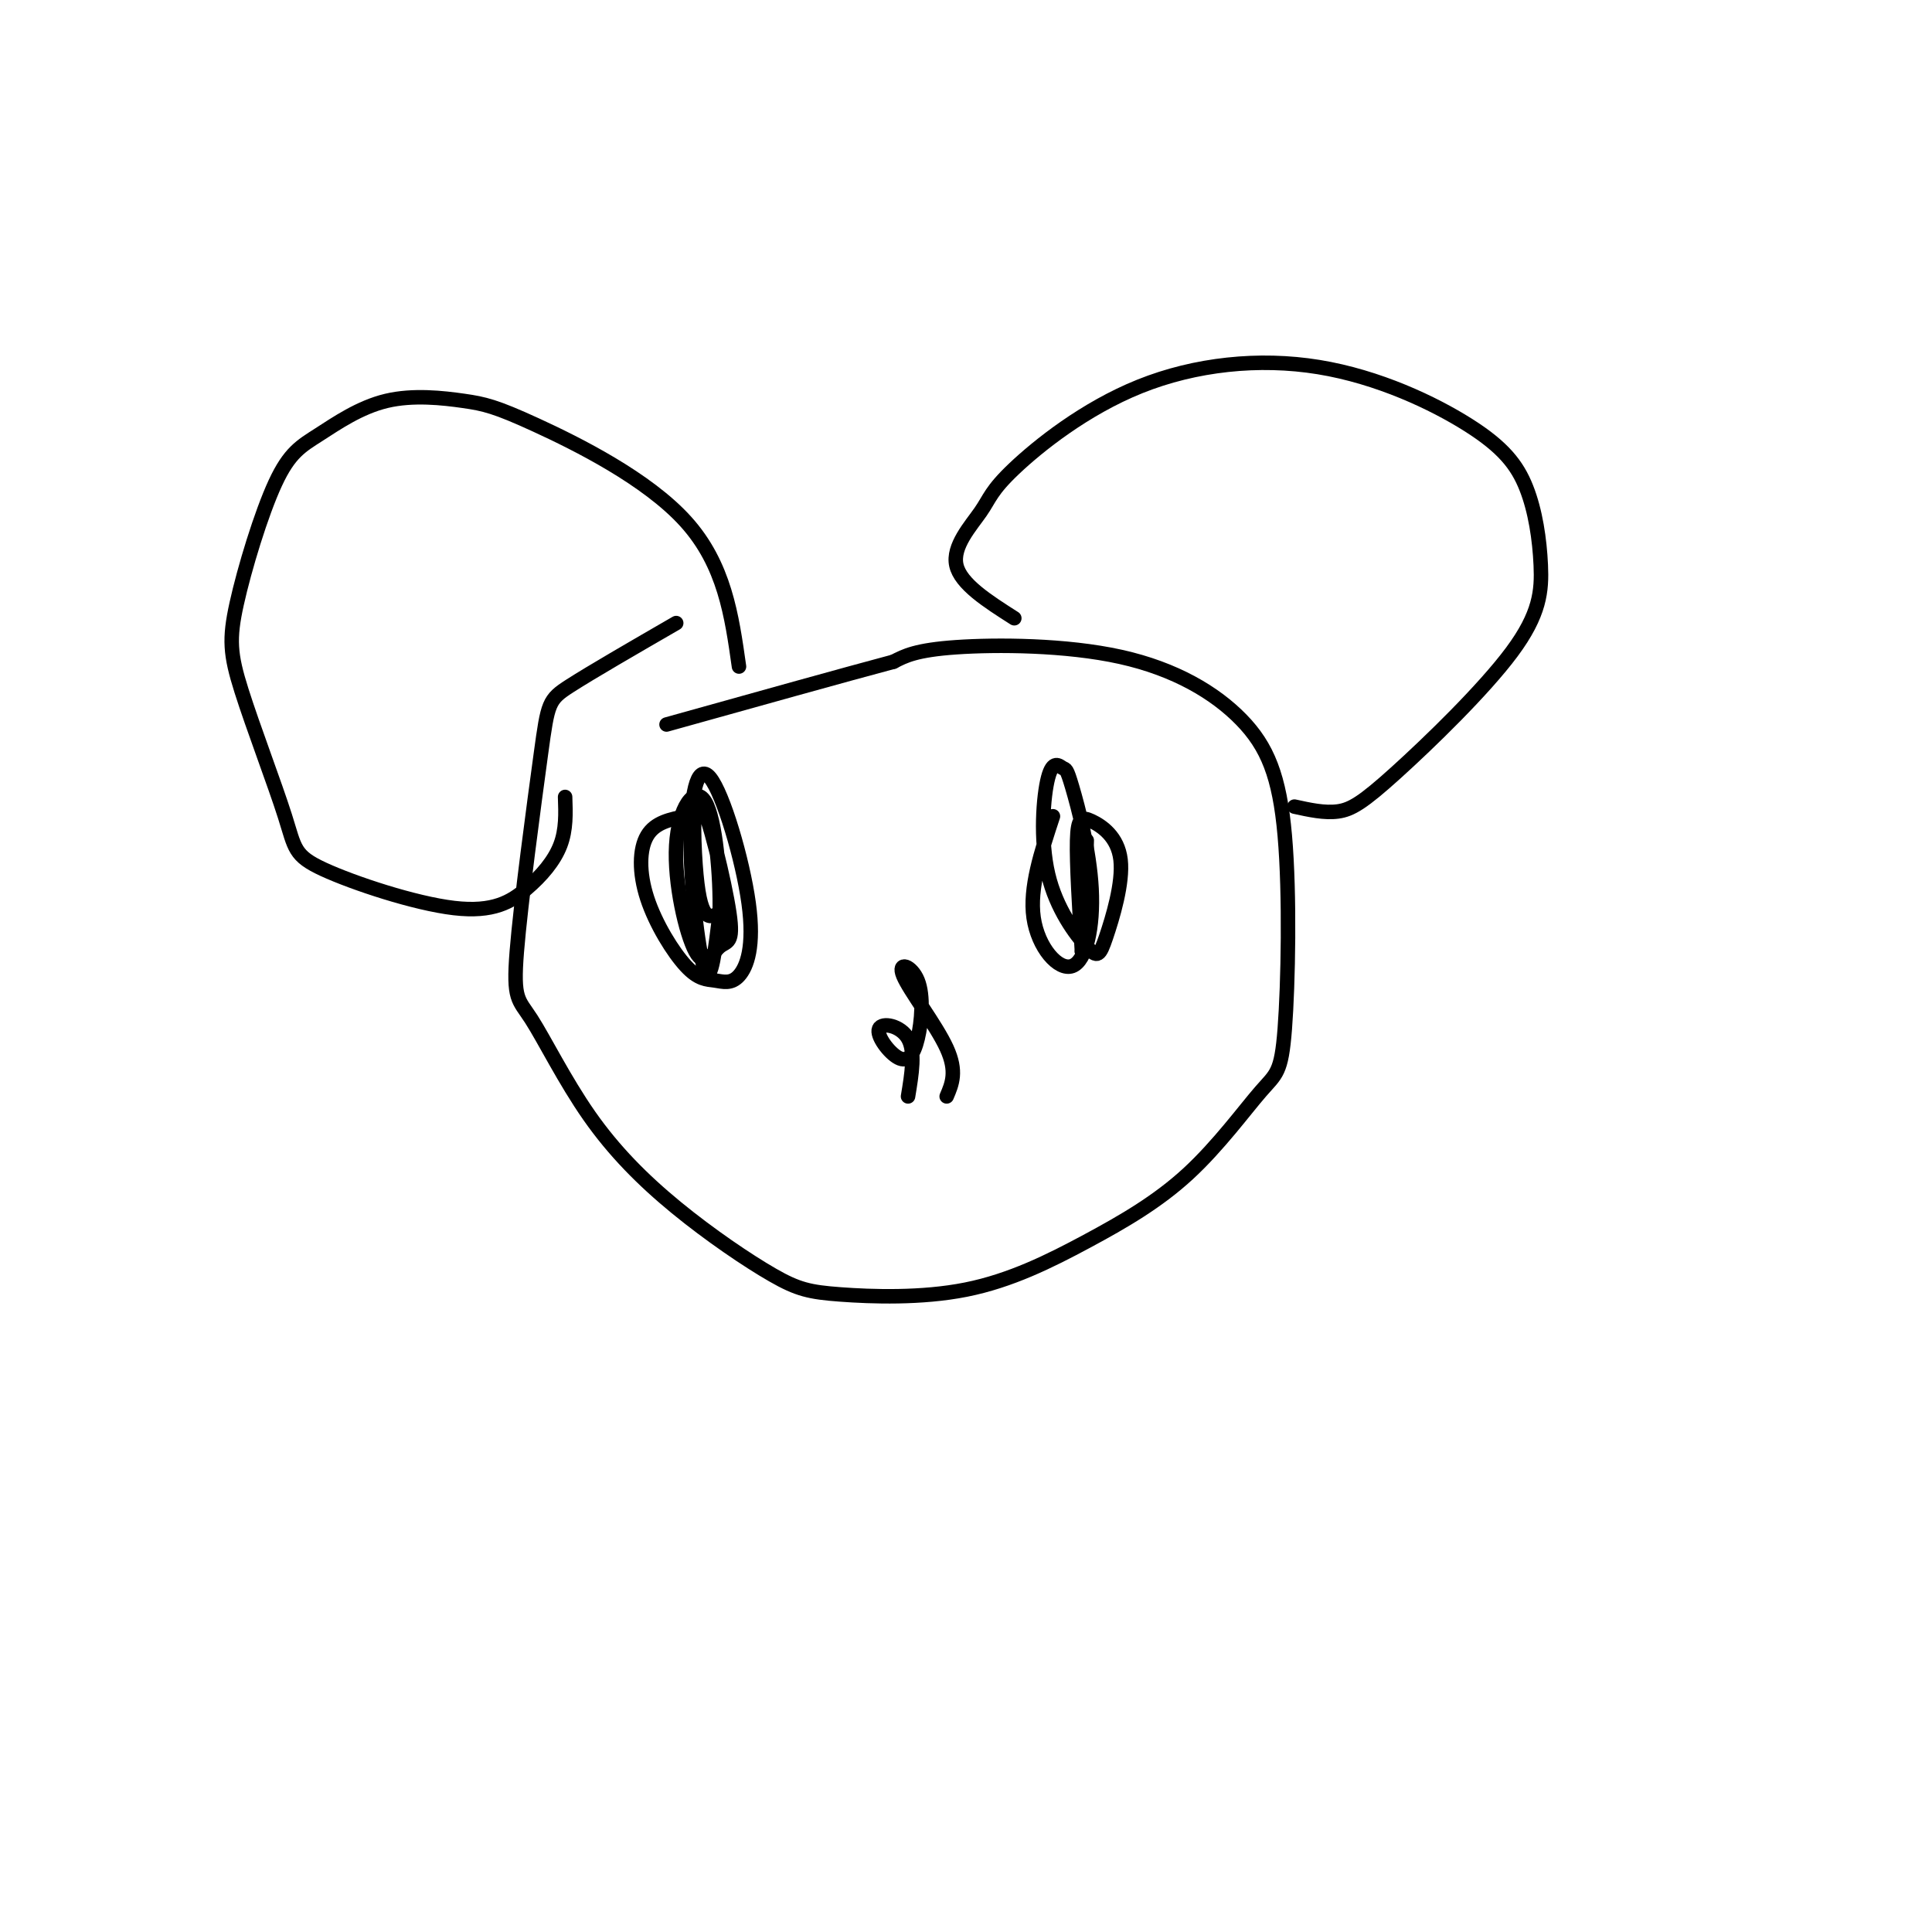
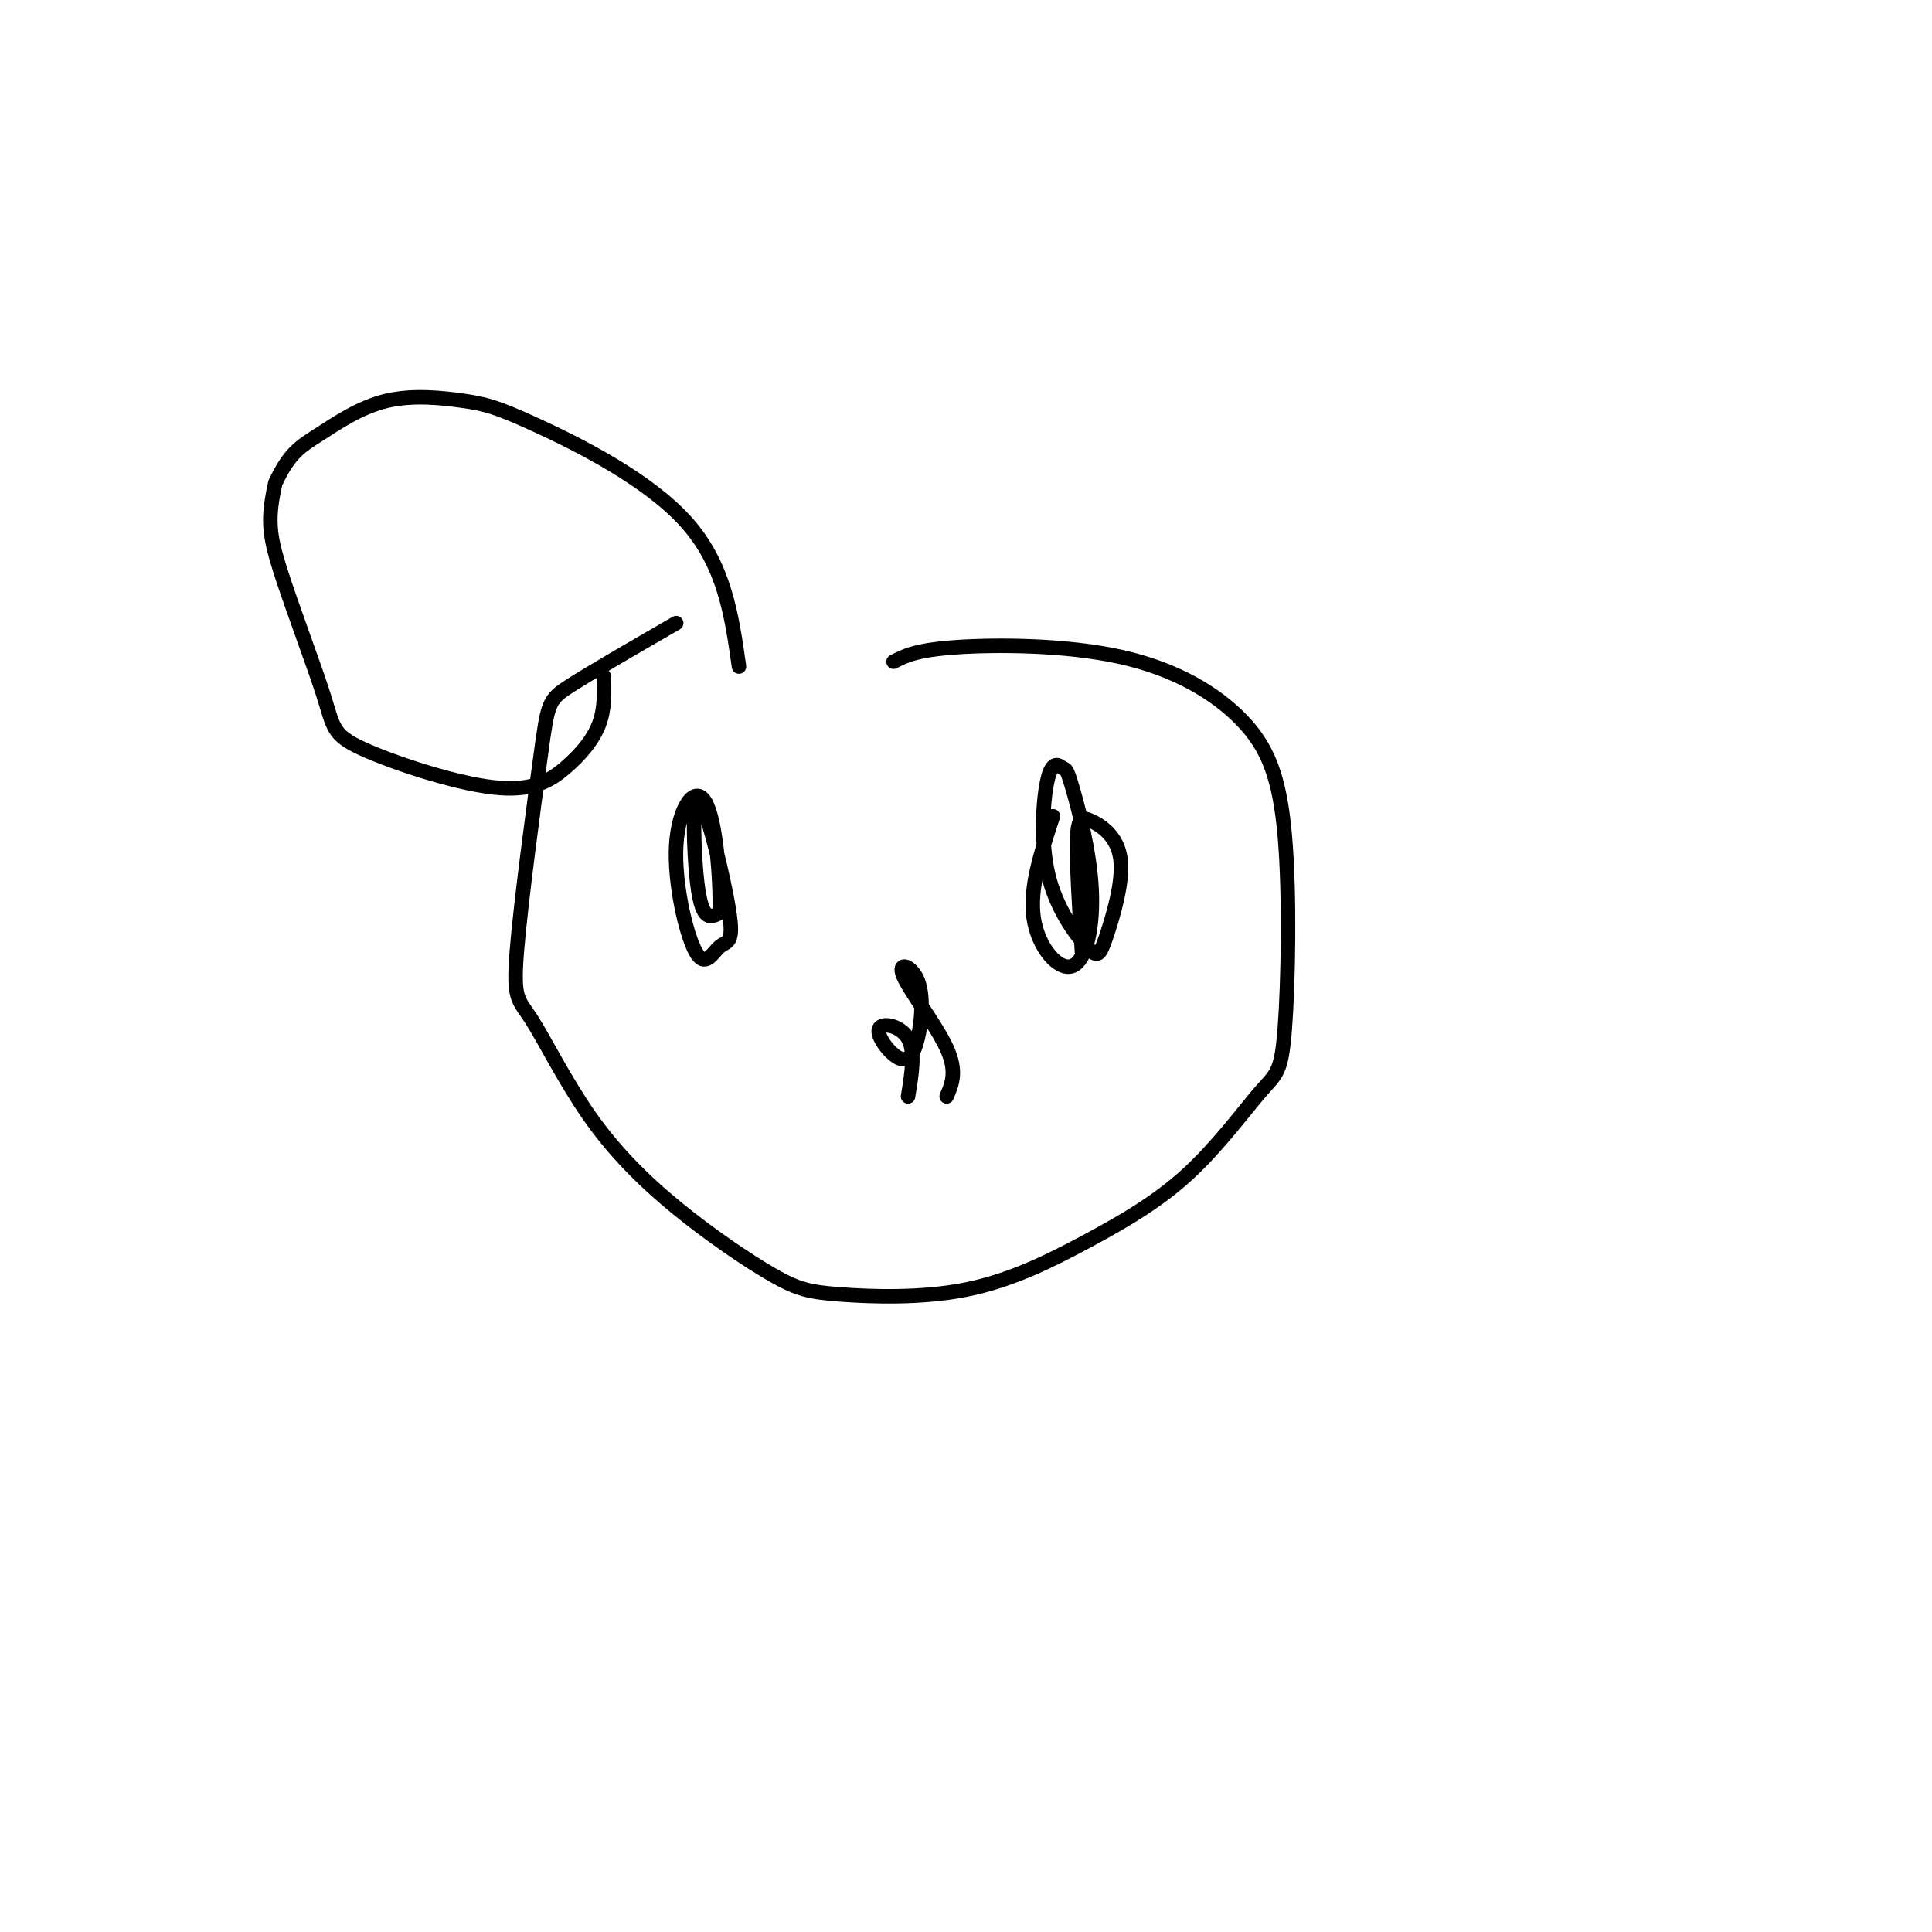
<svg xmlns="http://www.w3.org/2000/svg" viewBox="0 0 400 400" version="1.1">
  <g fill="none" stroke="#000000" stroke-width="3" stroke-linecap="round" stroke-linejoin="round">
    <path d="M140,129c-8.777,5.074 -17.553,10.148 -22,13c-4.447,2.852 -4.564,3.483 -6,14c-1.436,10.517 -4.189,30.918 -5,41c-0.811,10.082 0.322,9.843 3,14c2.678,4.157 6.903,12.711 12,20c5.097,7.289 11.066,13.312 18,19c6.934,5.688 14.833,11.040 20,14c5.167,2.960 7.603,3.529 14,4c6.397,0.471 16.754,0.845 26,-1c9.246,-1.845 17.382,-5.909 25,-10c7.618,-4.091 14.718,-8.208 21,-14c6.282,-5.792 11.747,-13.258 15,-17c3.253,-3.742 4.294,-3.761 5,-13c0.706,-9.239 1.076,-27.697 0,-40c-1.076,-12.303 -3.598,-18.452 -9,-24c-5.402,-5.548 -13.685,-10.494 -25,-13c-11.315,-2.506 -25.661,-2.573 -34,-2c-8.339,0.573 -10.669,1.787 -13,3" />
-     <path d="M185,137c-10.000,2.667 -28.500,7.833 -47,13" />
-     <path d="M153,138c-1.490,-10.553 -2.980,-21.107 -11,-30c-8.020,-8.893 -22.570,-16.126 -31,-20c-8.430,-3.874 -10.739,-4.389 -15,-5c-4.261,-0.611 -10.474,-1.319 -16,0c-5.526,1.319 -10.366,4.666 -14,7c-3.634,2.334 -6.061,3.655 -9,10c-2.939,6.345 -6.391,17.715 -8,25c-1.609,7.285 -1.374,10.486 1,18c2.374,7.514 6.889,19.340 9,26c2.111,6.660 1.820,8.155 8,11c6.180,2.845 18.832,7.041 27,8c8.168,0.959 11.853,-1.319 15,-4c3.147,-2.681 5.756,-5.766 7,-9c1.244,-3.234 1.122,-6.617 1,-10" />
-     <path d="M210,128c-5.573,-3.553 -11.146,-7.105 -12,-11c-0.854,-3.895 3.009,-8.132 5,-11c1.991,-2.868 2.108,-4.365 7,-9c4.892,-4.635 14.558,-12.406 26,-17c11.442,-4.594 24.658,-6.010 37,-4c12.342,2.010 23.809,7.447 31,12c7.191,4.553 10.108,8.223 12,13c1.892,4.777 2.761,10.661 3,16c0.239,5.339 -0.152,10.132 -6,18c-5.848,7.868 -17.151,18.811 -24,25c-6.849,6.189 -9.242,7.626 -12,8c-2.758,0.374 -5.879,-0.313 -9,-1" />
-     <path d="M142,169c-3.179,0.621 -6.357,1.242 -8,4c-1.643,2.758 -1.750,7.653 0,13c1.750,5.347 5.358,11.147 8,14c2.642,2.853 4.320,2.759 6,3c1.680,0.241 3.363,0.817 5,-1c1.637,-1.817 3.229,-6.025 2,-15c-1.229,-8.975 -5.278,-22.715 -8,-26c-2.722,-3.285 -4.118,3.885 -4,14c0.118,10.115 1.748,23.176 3,26c1.252,2.824 2.126,-4.588 3,-12" />
+     <path d="M153,138c-1.490,-10.553 -2.980,-21.107 -11,-30c-8.020,-8.893 -22.570,-16.126 -31,-20c-8.430,-3.874 -10.739,-4.389 -15,-5c-4.261,-0.611 -10.474,-1.319 -16,0c-5.526,1.319 -10.366,4.666 -14,7c-3.634,2.334 -6.061,3.655 -9,10c-1.609,7.285 -1.374,10.486 1,18c2.374,7.514 6.889,19.340 9,26c2.111,6.660 1.820,8.155 8,11c6.180,2.845 18.832,7.041 27,8c8.168,0.959 11.853,-1.319 15,-4c3.147,-2.681 5.756,-5.766 7,-9c1.244,-3.234 1.122,-6.617 1,-10" />
    <path d="M149,189c0.196,-7.250 -0.814,-19.375 -3,-23c-2.186,-3.625 -5.549,1.251 -6,9c-0.451,7.749 2.011,18.373 4,22c1.989,3.627 3.505,0.258 5,-1c1.495,-1.258 2.970,-0.406 2,-7c-0.970,-6.594 -4.384,-20.633 -6,-23c-1.616,-2.367 -1.435,6.940 -1,13c0.435,6.060 1.124,8.874 2,10c0.876,1.126 1.938,0.563 3,0" />
    <path d="M218,169c-2.446,7.421 -4.891,14.842 -4,21c0.891,6.158 5.119,11.053 8,10c2.881,-1.053 4.415,-8.053 4,-16c-0.415,-7.947 -2.777,-16.839 -4,-21c-1.223,-4.161 -1.305,-3.589 -2,-4c-0.695,-0.411 -2.002,-1.805 -3,2c-0.998,3.805 -1.688,12.809 0,20c1.688,7.191 5.754,12.569 8,15c2.246,2.431 2.671,1.914 4,-2c1.329,-3.914 3.562,-11.224 3,-16c-0.562,-4.776 -3.921,-7.017 -6,-8c-2.079,-0.983 -2.880,-0.710 -3,4c-0.120,4.710 0.440,13.855 1,23" />
-     <path d="M224,197c0.333,0.000 0.667,-11.500 1,-23" />
    <path d="M188,227c0.771,-4.654 1.543,-9.309 0,-12c-1.543,-2.691 -5.400,-3.420 -6,-2c-0.600,1.420 2.058,4.989 4,6c1.942,1.011 3.167,-0.536 4,-4c0.833,-3.464 1.275,-8.846 0,-12c-1.275,-3.154 -4.266,-4.080 -3,-1c1.266,3.080 6.790,10.166 9,15c2.210,4.834 1.105,7.417 0,10" />
  </g>
</svg>